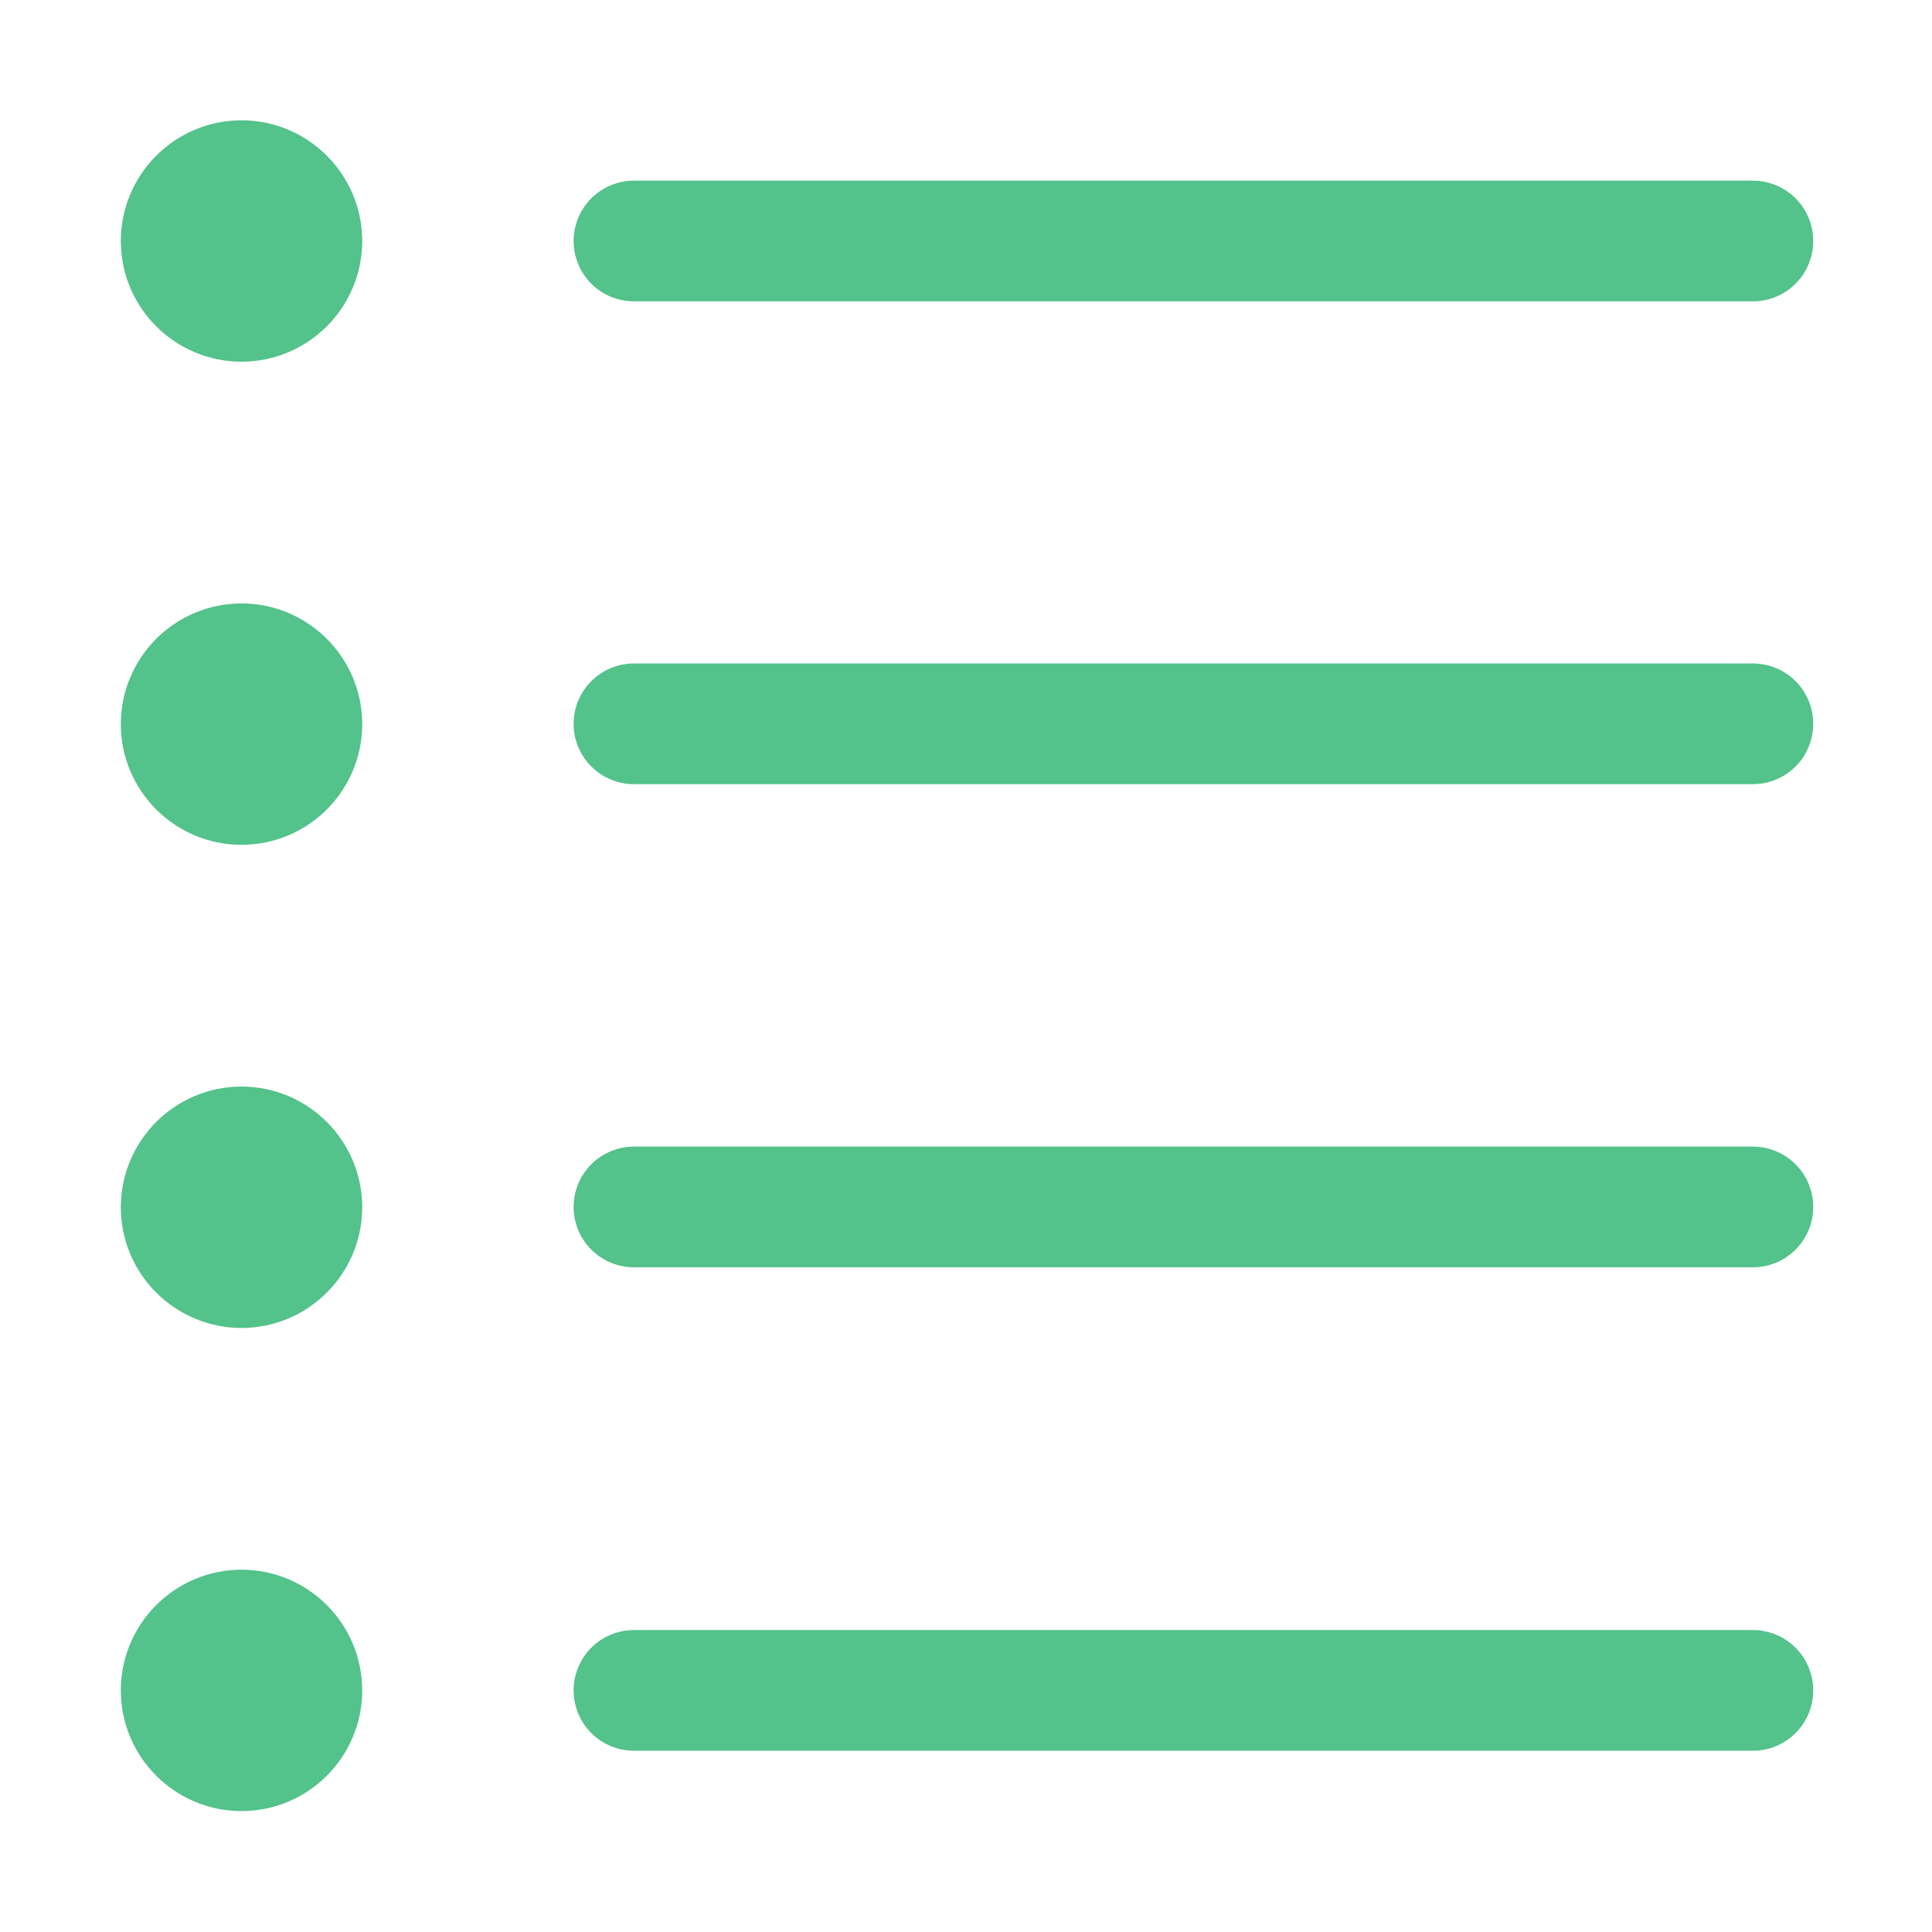
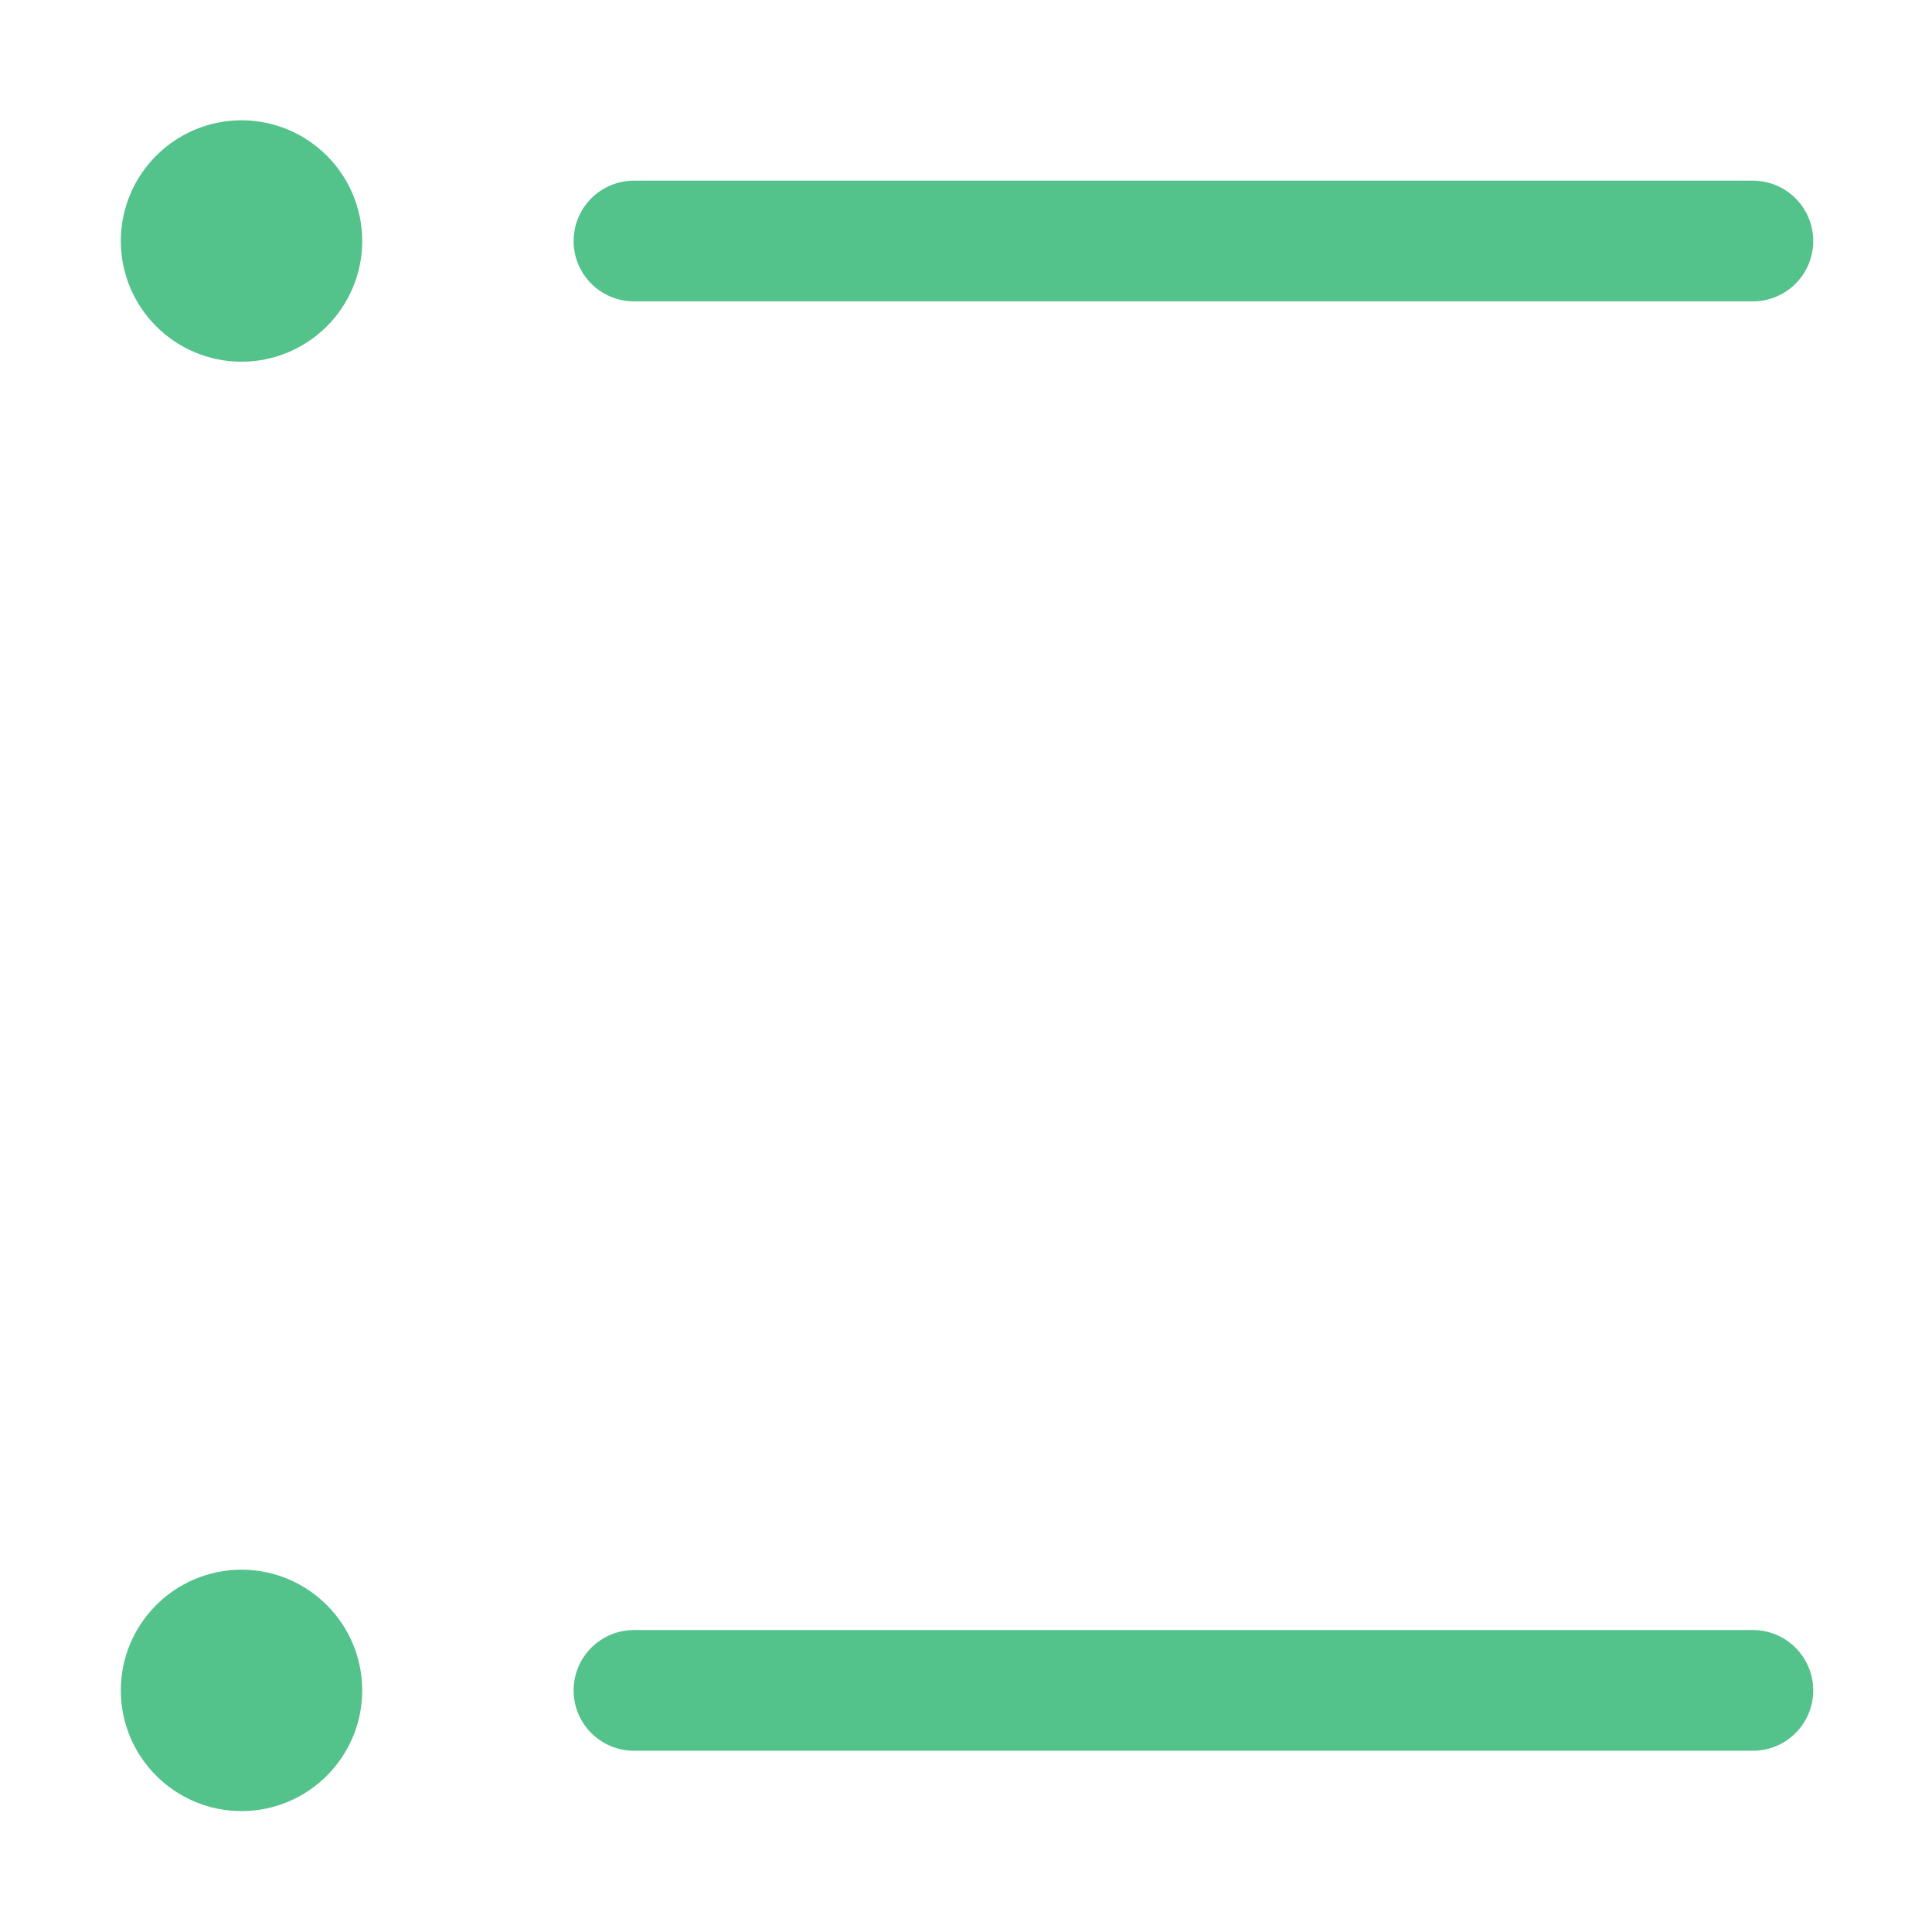
<svg xmlns="http://www.w3.org/2000/svg" width="4.233mm" height="4.233mm" viewBox="0 0 4.233 4.233" version="1.1" id="svg839">
  <defs id="defs833" fill="#53c28b" />
  <g id="layer1" transform="translate(73.405,-1.965)">
    <g id="g1564">
      <g id="g4067" transform="translate(8.2194025e-4)">
        <g id="g7841">
          <g id="g7841-3" transform="translate(-1.8848453e-6,5.169554e-4)">
            <g id="g8091">
              <g id="g8578">
                <g id="g10360" transform="translate(0,8.8925e-4)">
                  <g id="g10447" transform="translate(0.273)">
                    <g id="g22519">
                      <g id="g22540">
                        <g id="g22938">
                          <g id="g23361">
                            <g id="g9487" transform="matrix(0.5,0.5,-0.5,0.5,-33.877,37.684)" style="stroke-width:0.374;stroke-miterlimit:4;stroke-dasharray:none">
                              <g id="g23535">
                                <g id="g23432" transform="rotate(45,-71.288,4.081)">
                                  <g id="g30332">
                                    <g id="g30312">
                                      <path style="fill:none;stroke:#53c28b;stroke-width:0.374;stroke-linecap:round;stroke-linejoin:round;stroke-miterlimit:4;stroke-dasharray:none;paint-order:markers fill stroke" d="M -73.535,5.111 V 1.644" id="path21230" />
                                      <path id="path75403-6-3" style="fill:none;stroke:#53c28b;stroke-width:0.374;stroke-linecap:round;stroke-linejoin:round;stroke-miterlimit:4;stroke-dasharray:none;paint-order:markers fill stroke" d="m -73.722,6.327 c 10e-7,-0.103 0.084,-0.187 0.187,-0.187 0.103,-2e-7 0.187,0.084 0.187,0.187 0,0.103 -0.084,0.187 -0.187,0.187 -0.103,8e-7 -0.187,-0.084 -0.187,-0.187 z" />
                                    </g>
                                    <g id="g30308" transform="translate(-0.002)">
                                      <path style="fill:none;stroke:#53c28b;stroke-width:0.374;stroke-linecap:round;stroke-linejoin:round;stroke-miterlimit:4;stroke-dasharray:none;paint-order:markers fill stroke" d="M -69.042,5.111 V 1.644" id="path21232" />
                                      <path id="path66757-2" style="fill:none;stroke:#53c28b;stroke-width:0.374;stroke-linecap:round;stroke-linejoin:round;stroke-miterlimit:4;stroke-dasharray:none;paint-order:markers fill stroke" d="m -69.229,6.327 c 10e-7,-0.103 0.084,-0.187 0.187,-0.187 0.103,-2e-7 0.187,0.084 0.187,0.187 0,0.103 -0.084,0.187 -0.187,0.187 -0.103,8e-7 -0.187,-0.084 -0.187,-0.187 z" />
                                    </g>
                                    <g id="g30304" transform="translate(0.747)">
-                                       <path style="fill:none;stroke:#53c28b;stroke-width:0.374;stroke-linecap:round;stroke-linejoin:round;stroke-miterlimit:4;stroke-dasharray:none;paint-order:markers fill stroke" d="M -71.289,5.111 V 1.644" id="path21234" />
-                                       <path id="path21364" style="fill:none;stroke:#53c28b;stroke-width:0.374;stroke-linecap:round;stroke-linejoin:round;stroke-miterlimit:4;stroke-dasharray:none;paint-order:markers fill stroke" d="m -71.475,6.327 c 1e-6,-0.103 0.084,-0.187 0.187,-0.187 0.103,-2e-7 0.187,0.084 0.187,0.187 0,0.103 -0.084,0.187 -0.187,0.187 -0.103,8e-7 -0.187,-0.084 -0.187,-0.187 z" />
-                                     </g>
+                                       </g>
                                    <g id="g30318" transform="translate(-0.75)">
-                                       <path style="fill:none;stroke:#53c28b;stroke-width:0.374;stroke-linecap:round;stroke-linejoin:round;stroke-miterlimit:4;stroke-dasharray:none;paint-order:markers fill stroke" d="M -71.289,5.111 V 1.644" id="path30314" />
-                                       <path id="path30316" style="fill:none;stroke:#53c28b;stroke-width:0.374;stroke-linecap:round;stroke-linejoin:round;stroke-miterlimit:4;stroke-dasharray:none;paint-order:markers fill stroke" d="m -71.475,6.327 c 1e-6,-0.103 0.084,-0.187 0.187,-0.187 0.103,-2e-7 0.187,0.084 0.187,0.187 0,0.103 -0.084,0.187 -0.187,0.187 -0.103,8e-7 -0.187,-0.084 -0.187,-0.187 z" />
-                                     </g>
+                                       </g>
                                  </g>
                                </g>
                              </g>
                            </g>
                          </g>
                        </g>
                      </g>
                    </g>
                  </g>
                </g>
              </g>
            </g>
          </g>
        </g>
      </g>
    </g>
  </g>
</svg>